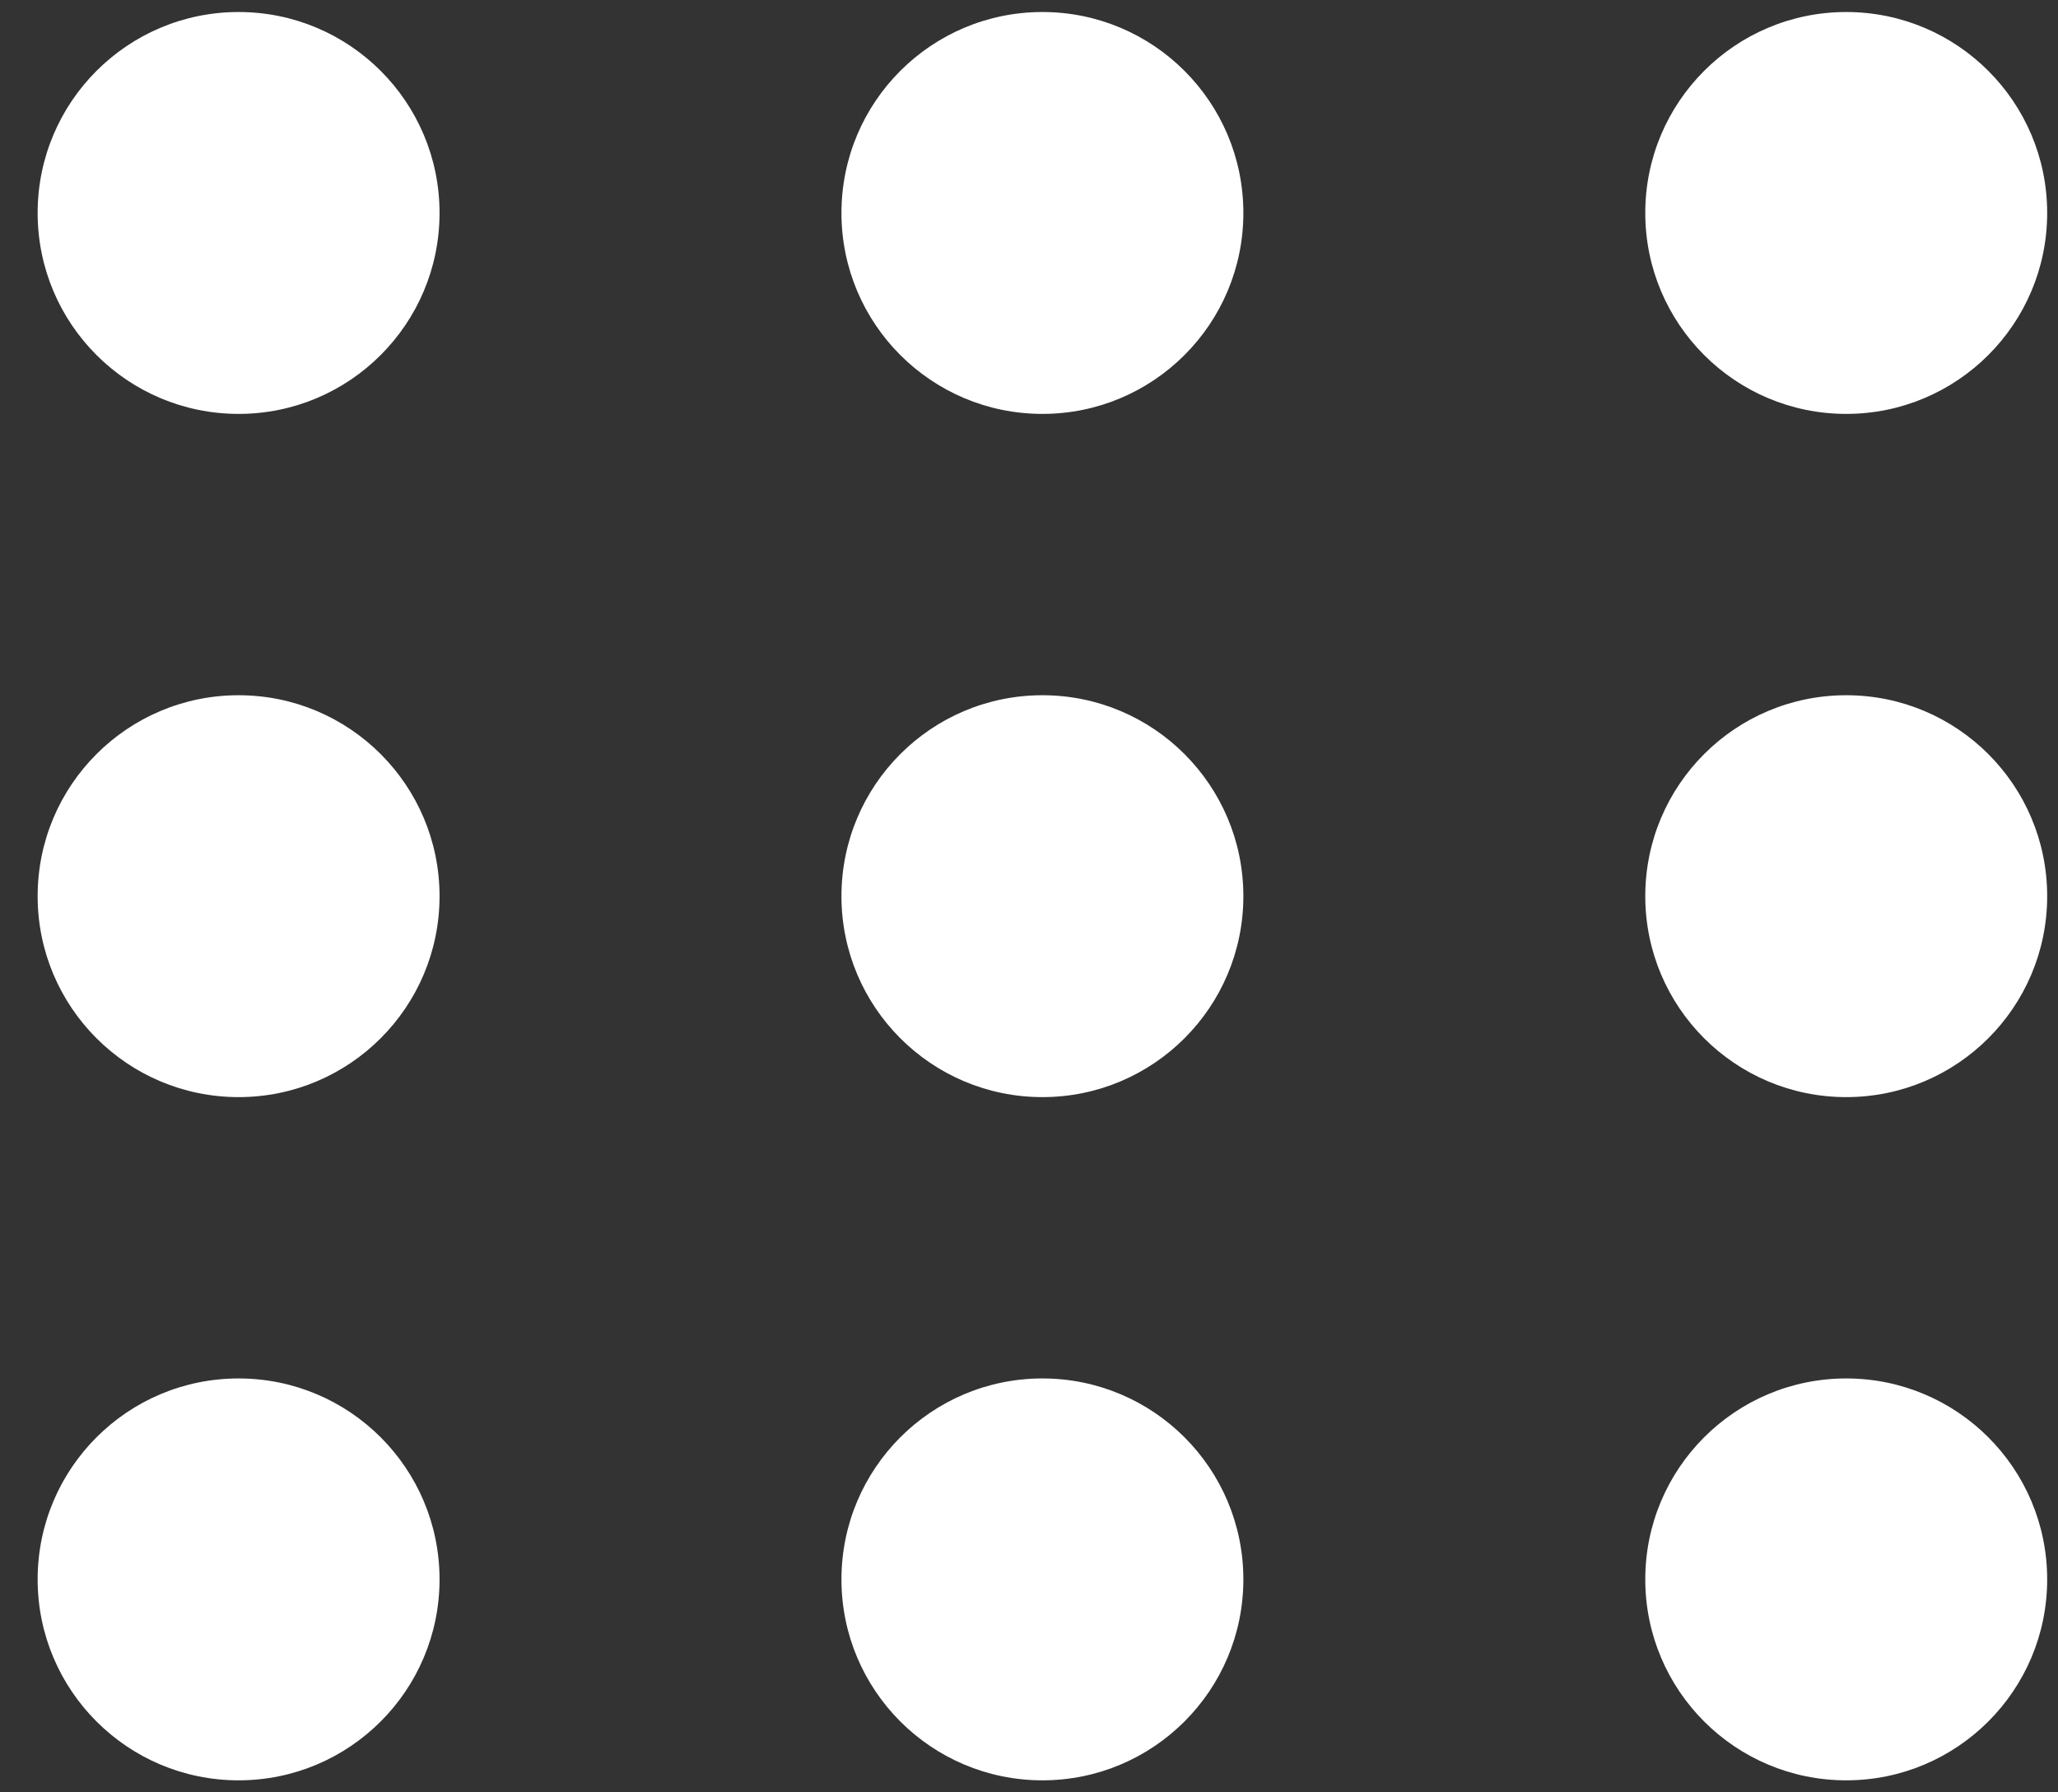
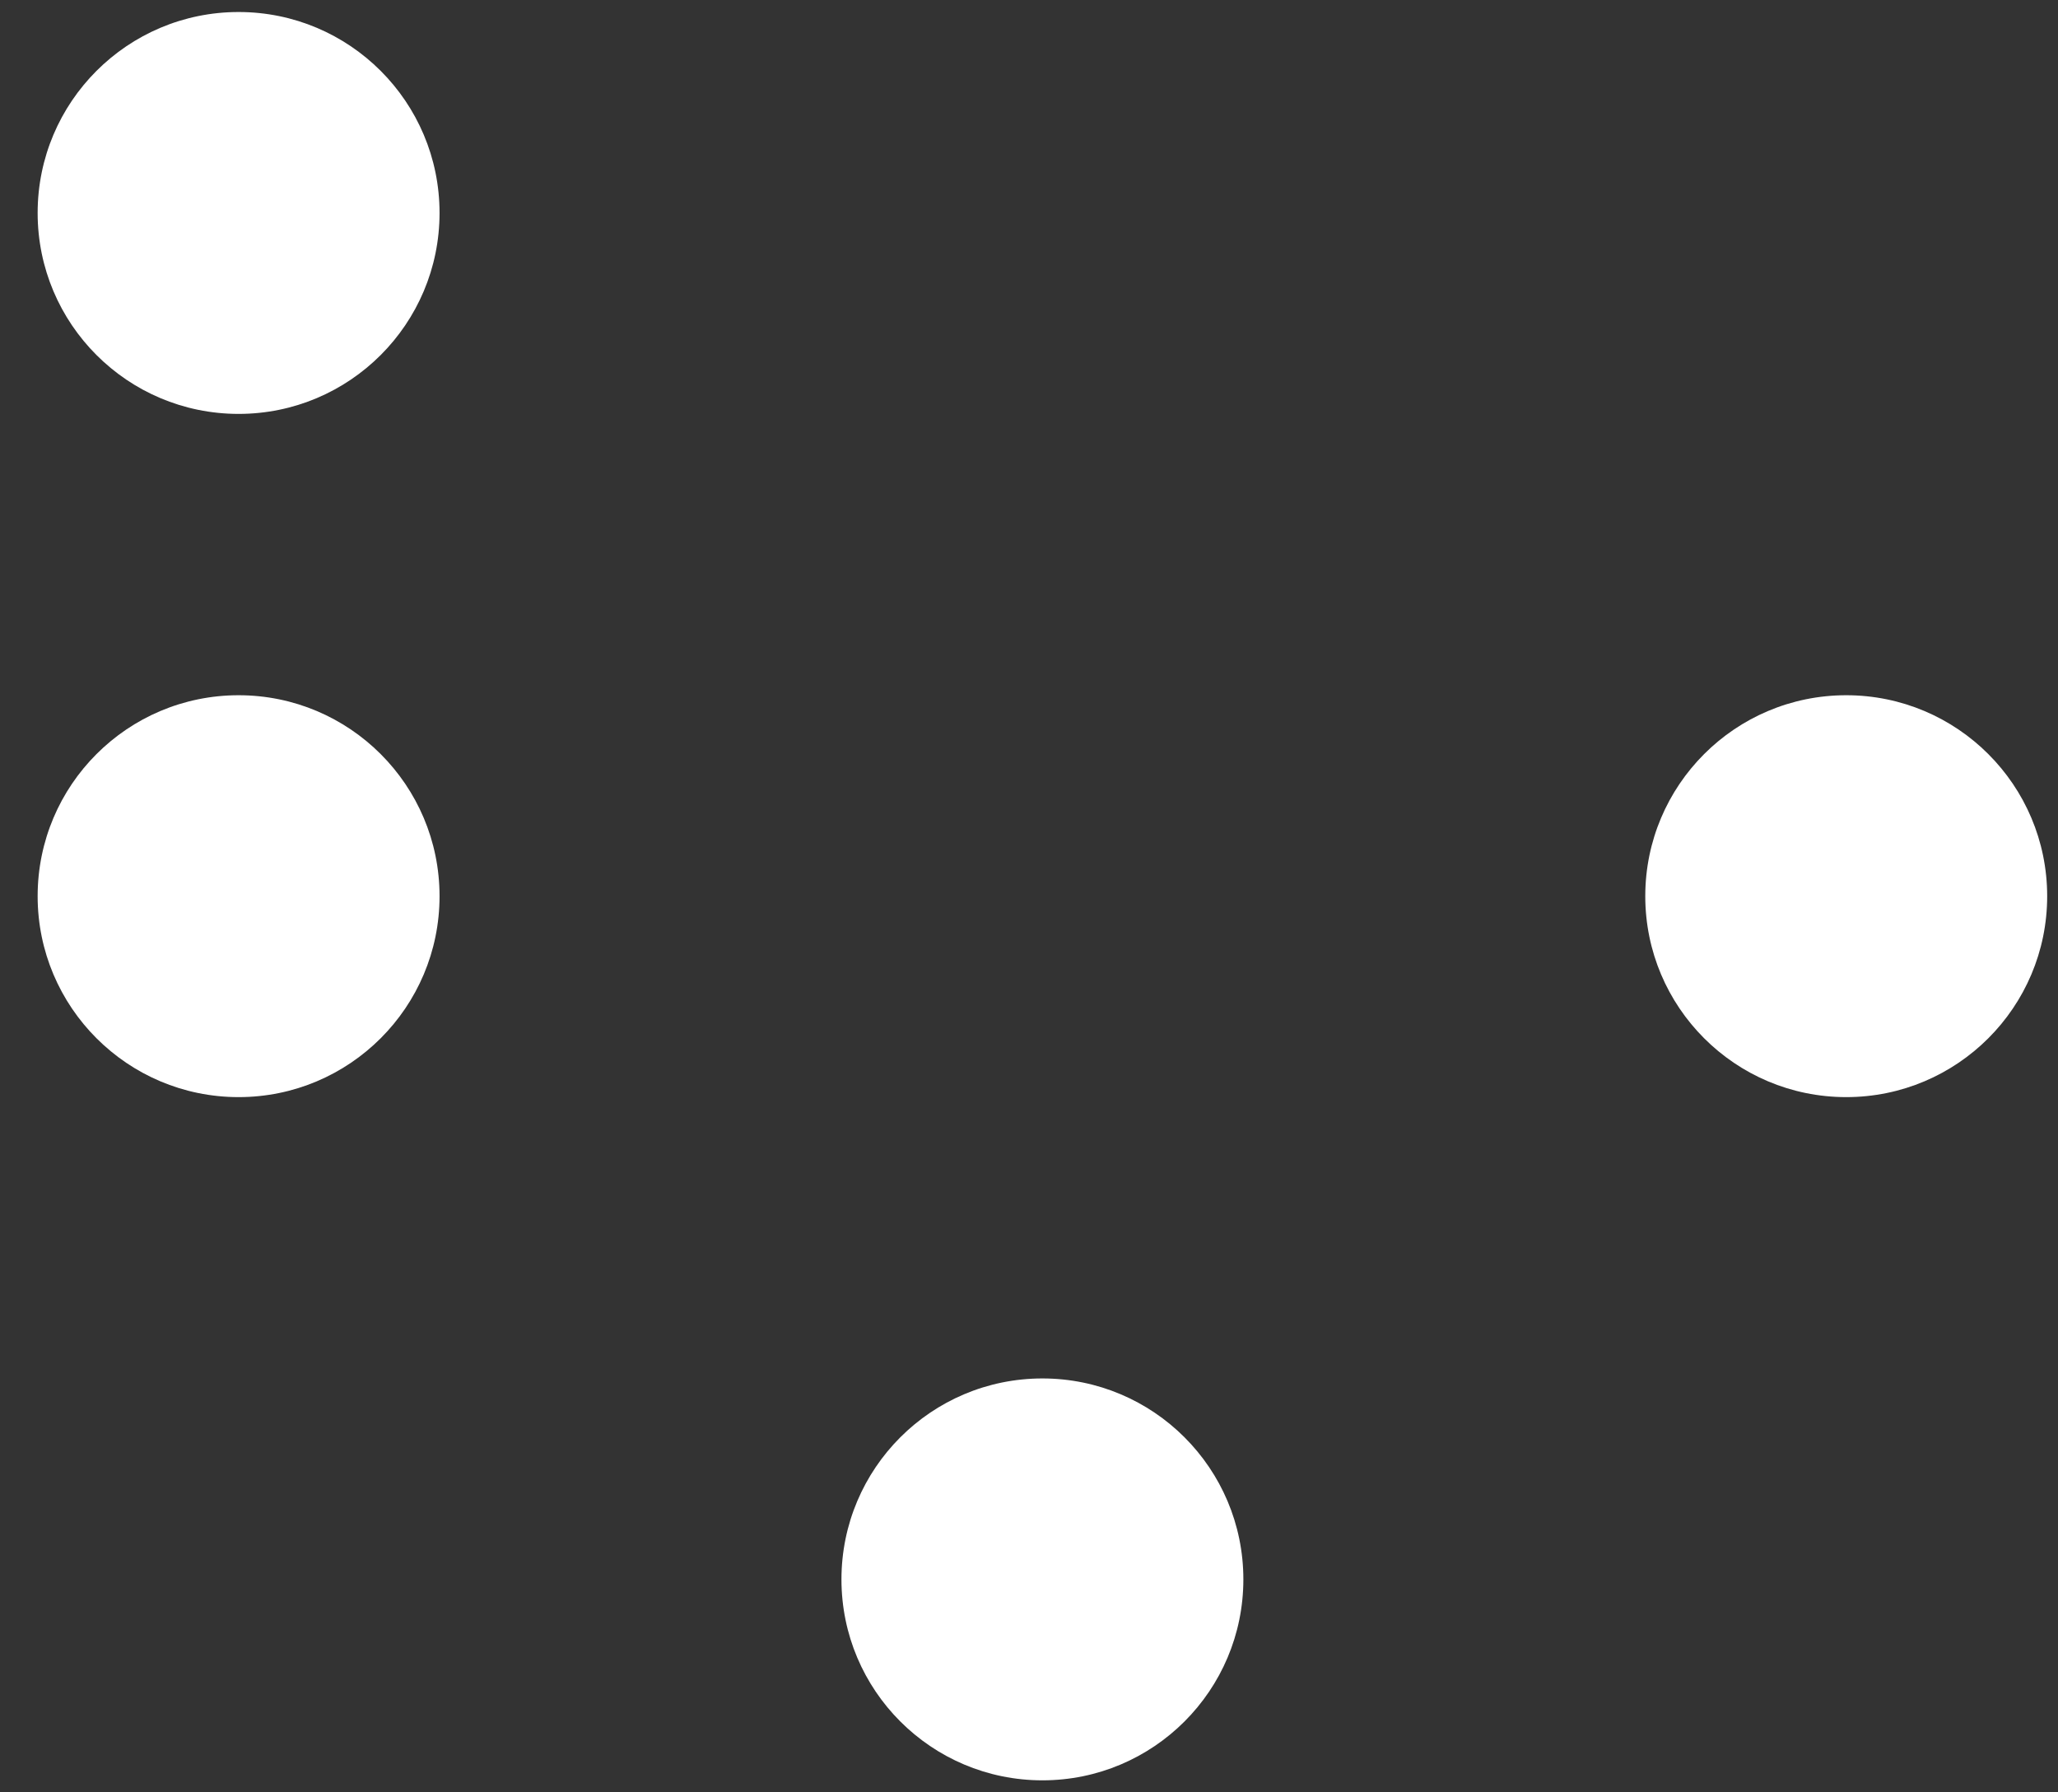
<svg xmlns="http://www.w3.org/2000/svg" width="31" height="27" viewBox="0 0 31 27" fill="none">
  <rect x="0" y="0" width="31" height="27" fill="#333333" stroke="none" />
  <circle cx="3.594" cy="3.208" r="3.027" fill="white" />
-   <circle cx="15.702" cy="3.208" r="3.027" fill="white" />
-   <circle cx="27.81" cy="3.208" r="3.027" fill="white" />
  <circle cx="3.594" cy="13.5" r="3.027" fill="white" />
-   <circle cx="15.702" cy="13.5" r="3.027" fill="white" />
  <circle cx="27.81" cy="13.5" r="3.027" fill="white" />
-   <circle cx="3.594" cy="23.792" r="3.027" fill="white" />
  <circle cx="15.702" cy="23.792" r="3.027" fill="white" />
-   <circle cx="27.81" cy="23.792" r="3.027" fill="white" />
</svg>